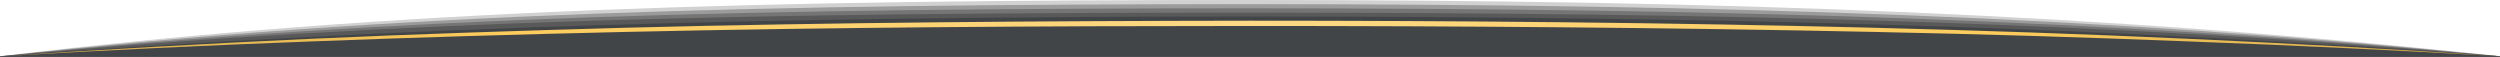
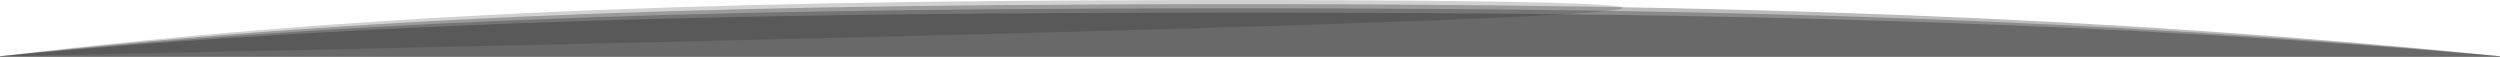
<svg xmlns="http://www.w3.org/2000/svg" id="Layer_1" version="1.1" viewBox="0 0 1800 40.9">
  <defs>
    <style> .st0 { fill: #424548; } .st1, .st2 { fill: #1c1c1c; } .st1, .st2, .st3 { isolation: isolate; } .st1, .st3 { opacity: .3; } .st2 { opacity: .2; } .st3 { fill: #1a1a1a; } .st4 { fill: url(#linear-gradient); } </style>
    <linearGradient id="linear-gradient" x1="2408" y1="859.6" x2="4208" y2="859.6" gradientTransform="translate(4208 887.3) rotate(-180)" gradientUnits="userSpaceOnUse">
      <stop offset="0" stop-color="#cfa74b" />
      <stop offset=".2" stop-color="#fdcc5c" />
      <stop offset=".5" stop-color="#fdd986" />
      <stop offset=".8" stop-color="#fdcc5c" />
      <stop offset="1" stop-color="#cfa74b" />
    </linearGradient>
  </defs>
-   <path class="st2" d="M900,0C555.9,0,286.5,6,0,40.5v.4h1800v-.4C1515.9,9.9,1244.1,0,900,0Z" />
+   <path class="st2" d="M900,0C555.9,0,286.5,6,0,40.5v.4v-.4C1515.9,9.9,1244.1,0,900,0Z" />
  <path class="st1" d="M900,3C555.9,3,286.3,8.8,0,40.5v.4h1800v-.4C1515.7,11.7,1244.1,3,900,3Z" />
  <path class="st1" d="M900,6C555.9,6,286.1,11.5,0,40.5v.4h1800v-.4C1515.5,13.8,1244.1,6,900,6Z" />
  <path class="st3" d="M900,9.1C555.9,9.1,285.9,14,0,40.5v.4h1800v-.4c-284.7-24.9-555.9-31.4-900-31.4Z" />
-   <path class="st0" d="M1800,40.9v-.4c-285.2-21.3-555.9-28.6-900-28.6S285.4,19.2,0,40.5v.4h1800Z" />
-   <path class="st4" d="M1800,40.5c-74.8-4.3-149.8-7.9-224.9-10.7-75-3-150.1-5.3-224.9-6.8-150.1-3.2-300.2-4.3-450.2-4.3s-300.2.9-450.2,4.3c-75,1.7-150.1,3.9-224.9,6.8-75,2.8-149.8,6.4-224.9,10.7,74.8-4.9,149.6-9.2,224.7-12.6,75-3.4,150.1-5.8,224.9-7.9,150.1-3.9,300.2-4.9,450.2-5.1,150.1,0,300.4,1.3,450.2,5.1,75,1.9,150.1,4.5,224.9,7.9,75.3,3.4,150.1,7.5,225.1,12.6Z" />
</svg>